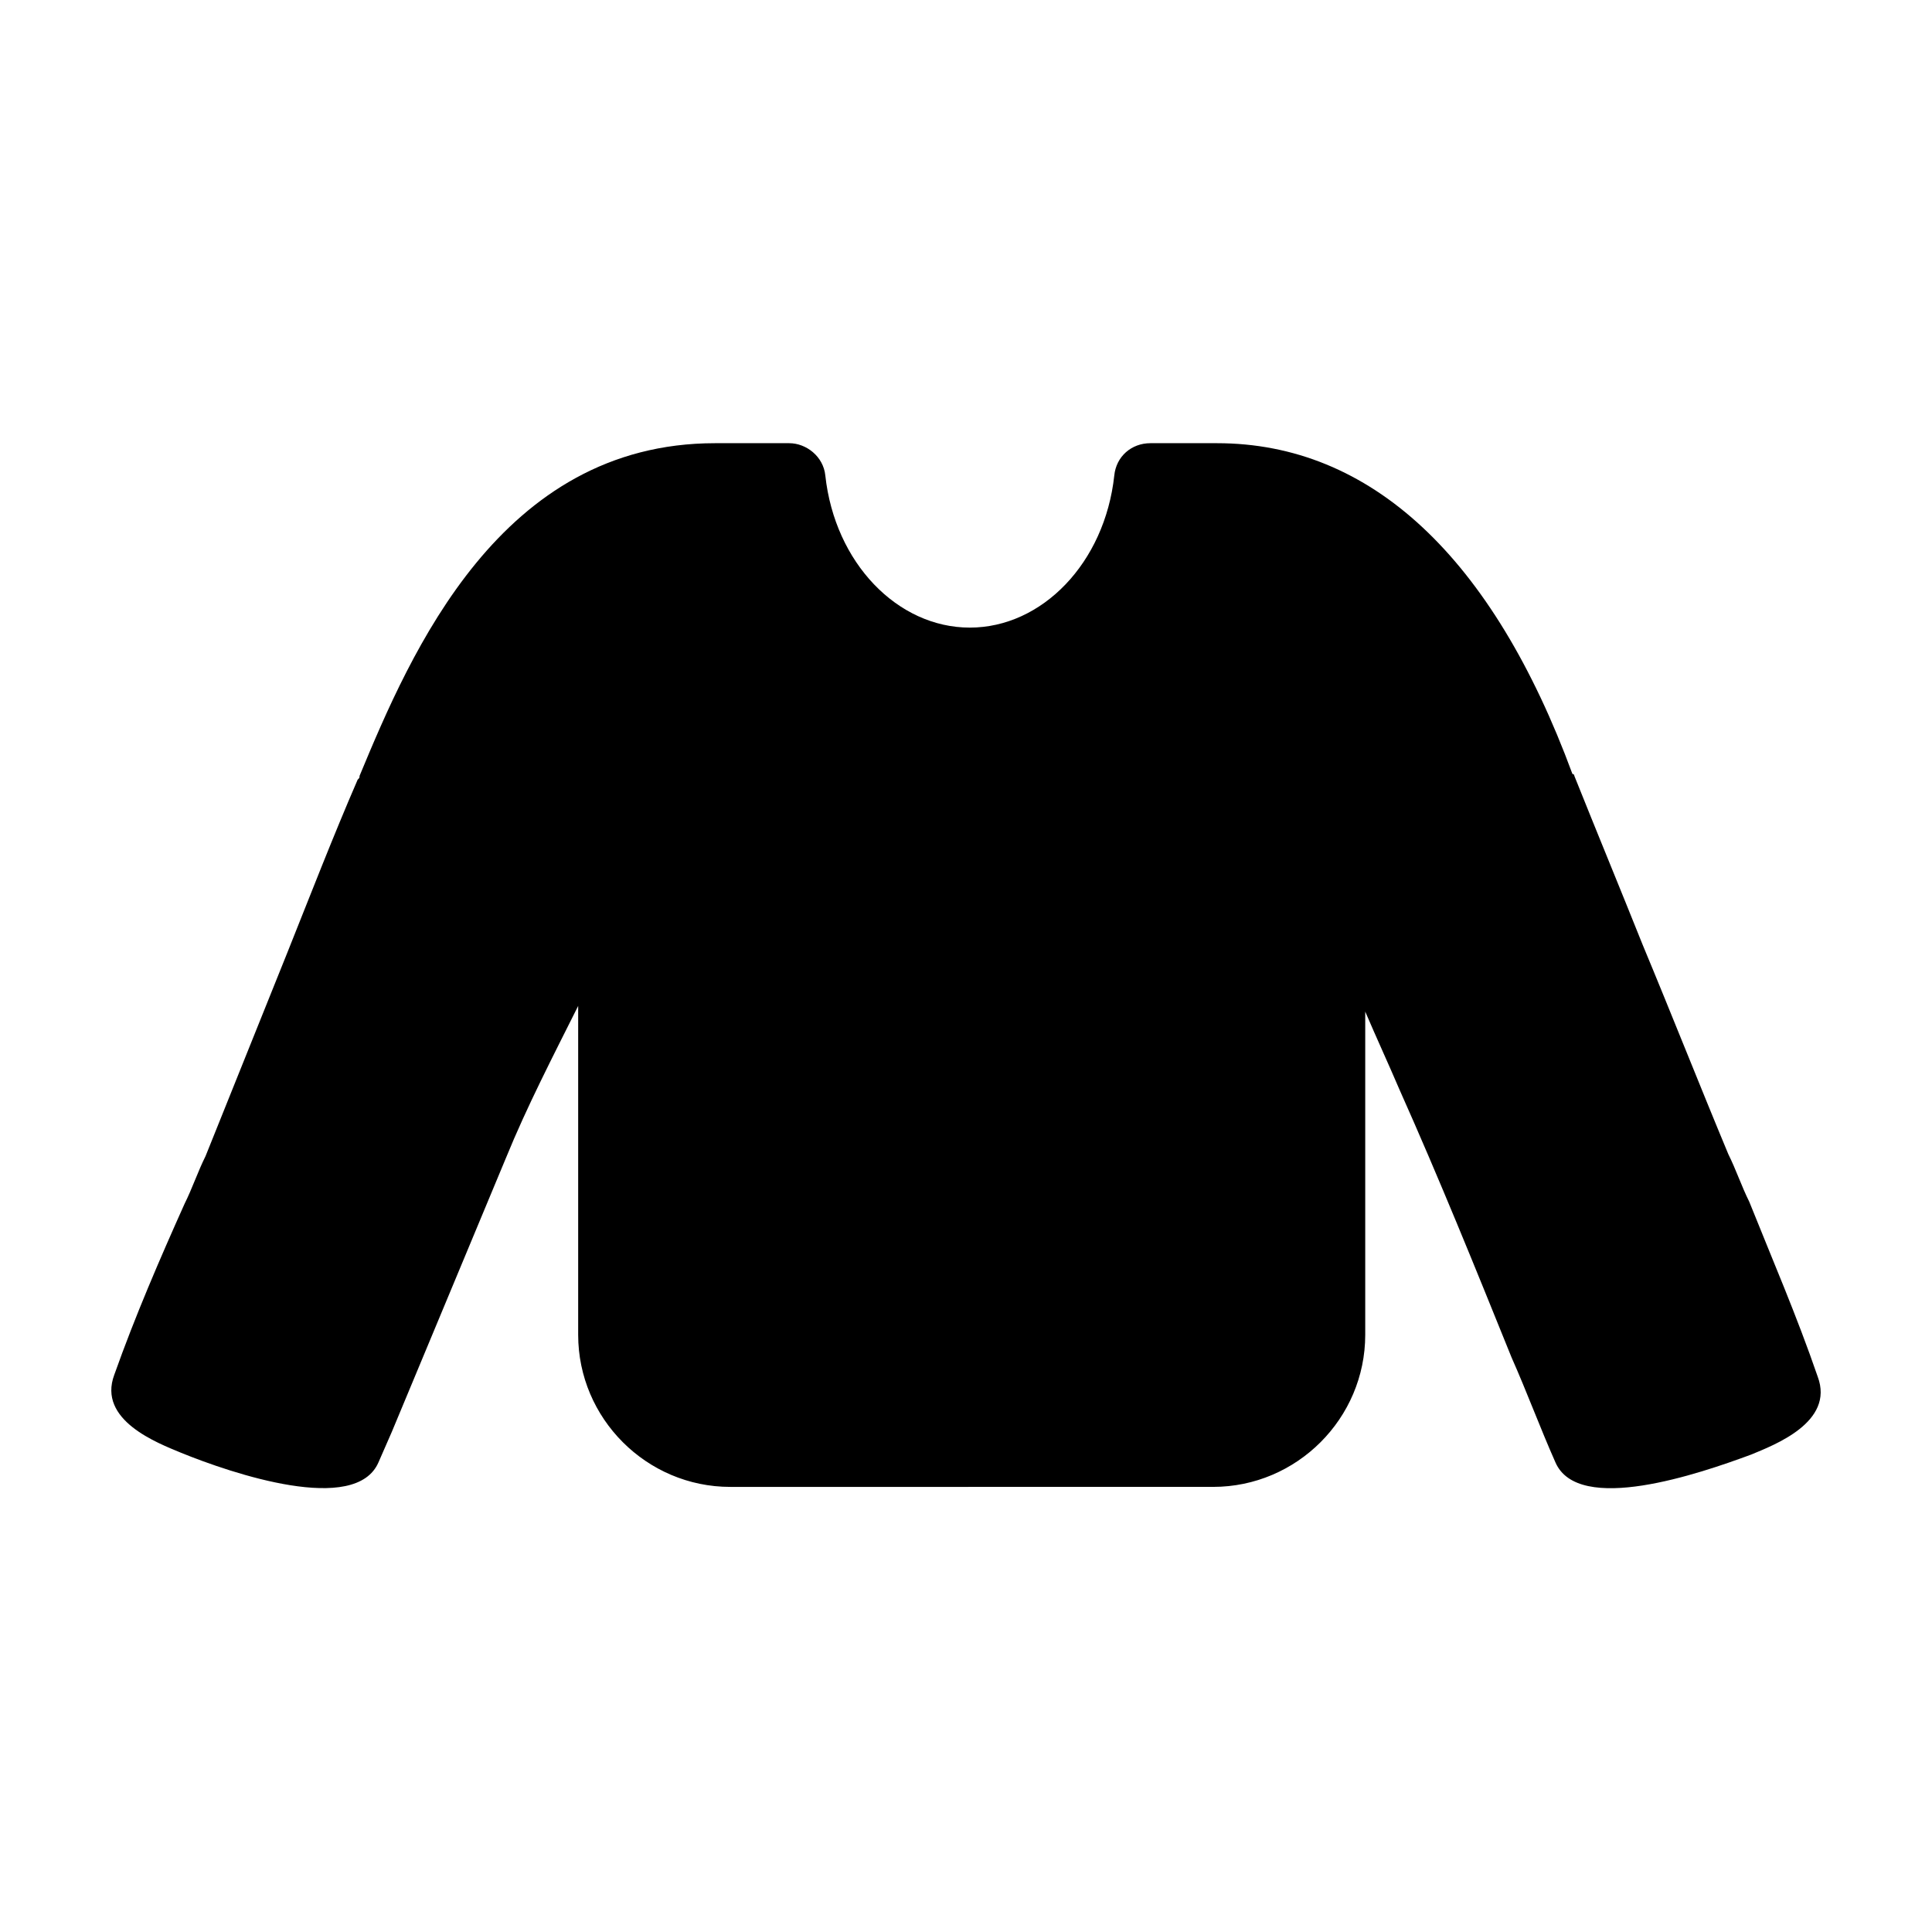
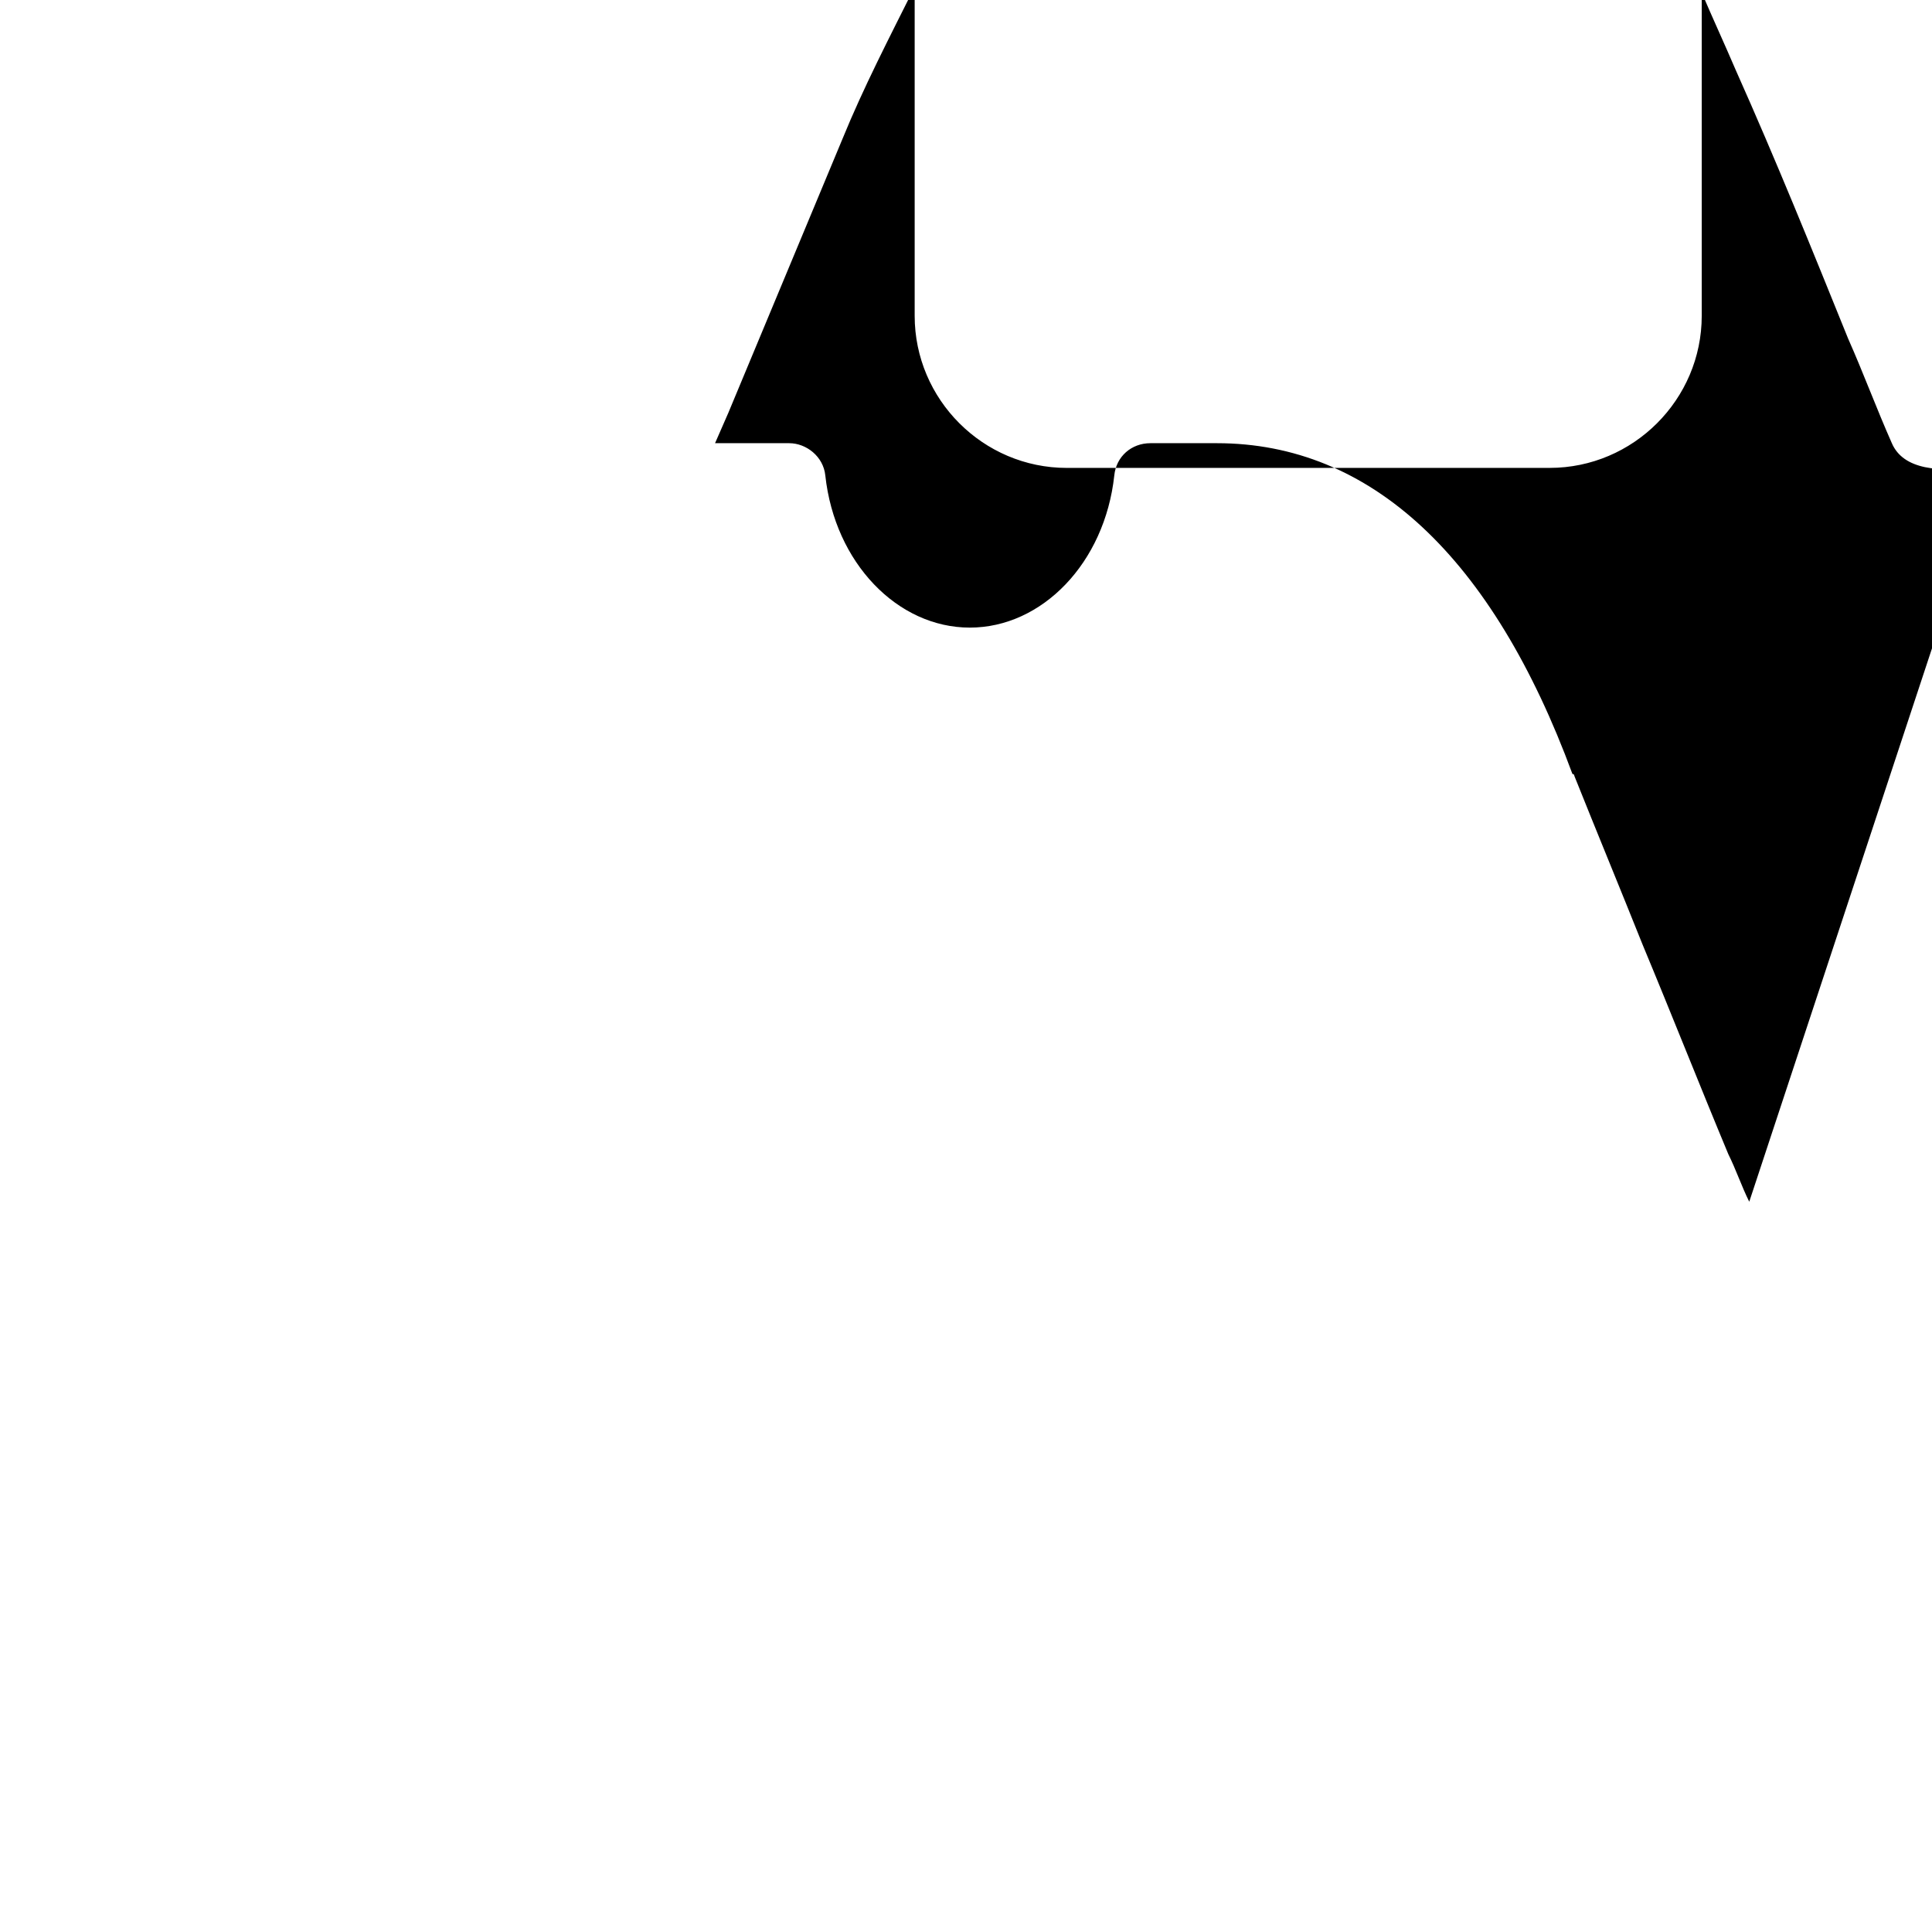
<svg xmlns="http://www.w3.org/2000/svg" fill="#000000" width="800px" height="800px" version="1.1" viewBox="144 144 512 512">
-   <path d="m607.57 462.47c-2.016-4.031-3.527-8.566-5.543-12.594-7.559-18.137-15.113-37.281-22.672-55.418-6.047-15.113-12.09-29.727-18.137-44.84 0 0 0-0.504-0.504-0.504-21.16-57.434-53.402-87.664-94.211-87.664h-17.633c-5.039 0-9.07 3.527-9.574 8.566-2.519 23.176-19.145 40.305-38.289 40.305-19.145 0-35.77-17.129-38.289-40.305-0.504-5.039-5.039-8.566-9.574-8.566h-2.016-17.633c-56.93 0-80.609 55.418-94.211 88.168 0 0.504 0 0.504-0.504 1.008-6.551 15.113-12.594 30.73-18.641 45.848-7.055 17.633-14.609 36.273-21.664 53.906-2.016 4.031-3.527 8.566-5.543 12.594-6.551 14.609-13.098 29.727-18.641 45.344-4.535 12.09 11.586 18.137 17.633 20.656 13.602 5.543 46.352 16.625 52.395 2.519l3.527-8.062c10.078-24.184 20.152-48.367 30.23-72.547 5.543-13.602 12.594-27.207 19.145-40.305v87.16c0 22.168 18.137 40.305 40.305 40.305l127.97-0.004c22.168 0 40.305-18.137 40.305-40.305v-85.648c3.023 7.055 6.047 13.602 9.07 20.656 10.578 23.68 20.152 47.359 29.727 71.039 4.031 9.07 7.559 18.641 11.586 27.711 6.047 14.105 38.289 3.023 51.891-2.016 6.047-2.519 22.168-8.566 17.633-20.656-5.539-16.125-12.09-31.238-18.137-46.352z" />
+   <path d="m607.57 462.47c-2.016-4.031-3.527-8.566-5.543-12.594-7.559-18.137-15.113-37.281-22.672-55.418-6.047-15.113-12.09-29.727-18.137-44.84 0 0 0-0.504-0.504-0.504-21.16-57.434-53.402-87.664-94.211-87.664h-17.633c-5.039 0-9.07 3.527-9.574 8.566-2.519 23.176-19.145 40.305-38.289 40.305-19.145 0-35.77-17.129-38.289-40.305-0.504-5.039-5.039-8.566-9.574-8.566h-2.016-17.633l3.527-8.062c10.078-24.184 20.152-48.367 30.23-72.547 5.543-13.602 12.594-27.207 19.145-40.305v87.16c0 22.168 18.137 40.305 40.305 40.305l127.97-0.004c22.168 0 40.305-18.137 40.305-40.305v-85.648c3.023 7.055 6.047 13.602 9.07 20.656 10.578 23.68 20.152 47.359 29.727 71.039 4.031 9.07 7.559 18.641 11.586 27.711 6.047 14.105 38.289 3.023 51.891-2.016 6.047-2.519 22.168-8.566 17.633-20.656-5.539-16.125-12.09-31.238-18.137-46.352z" />
</svg>